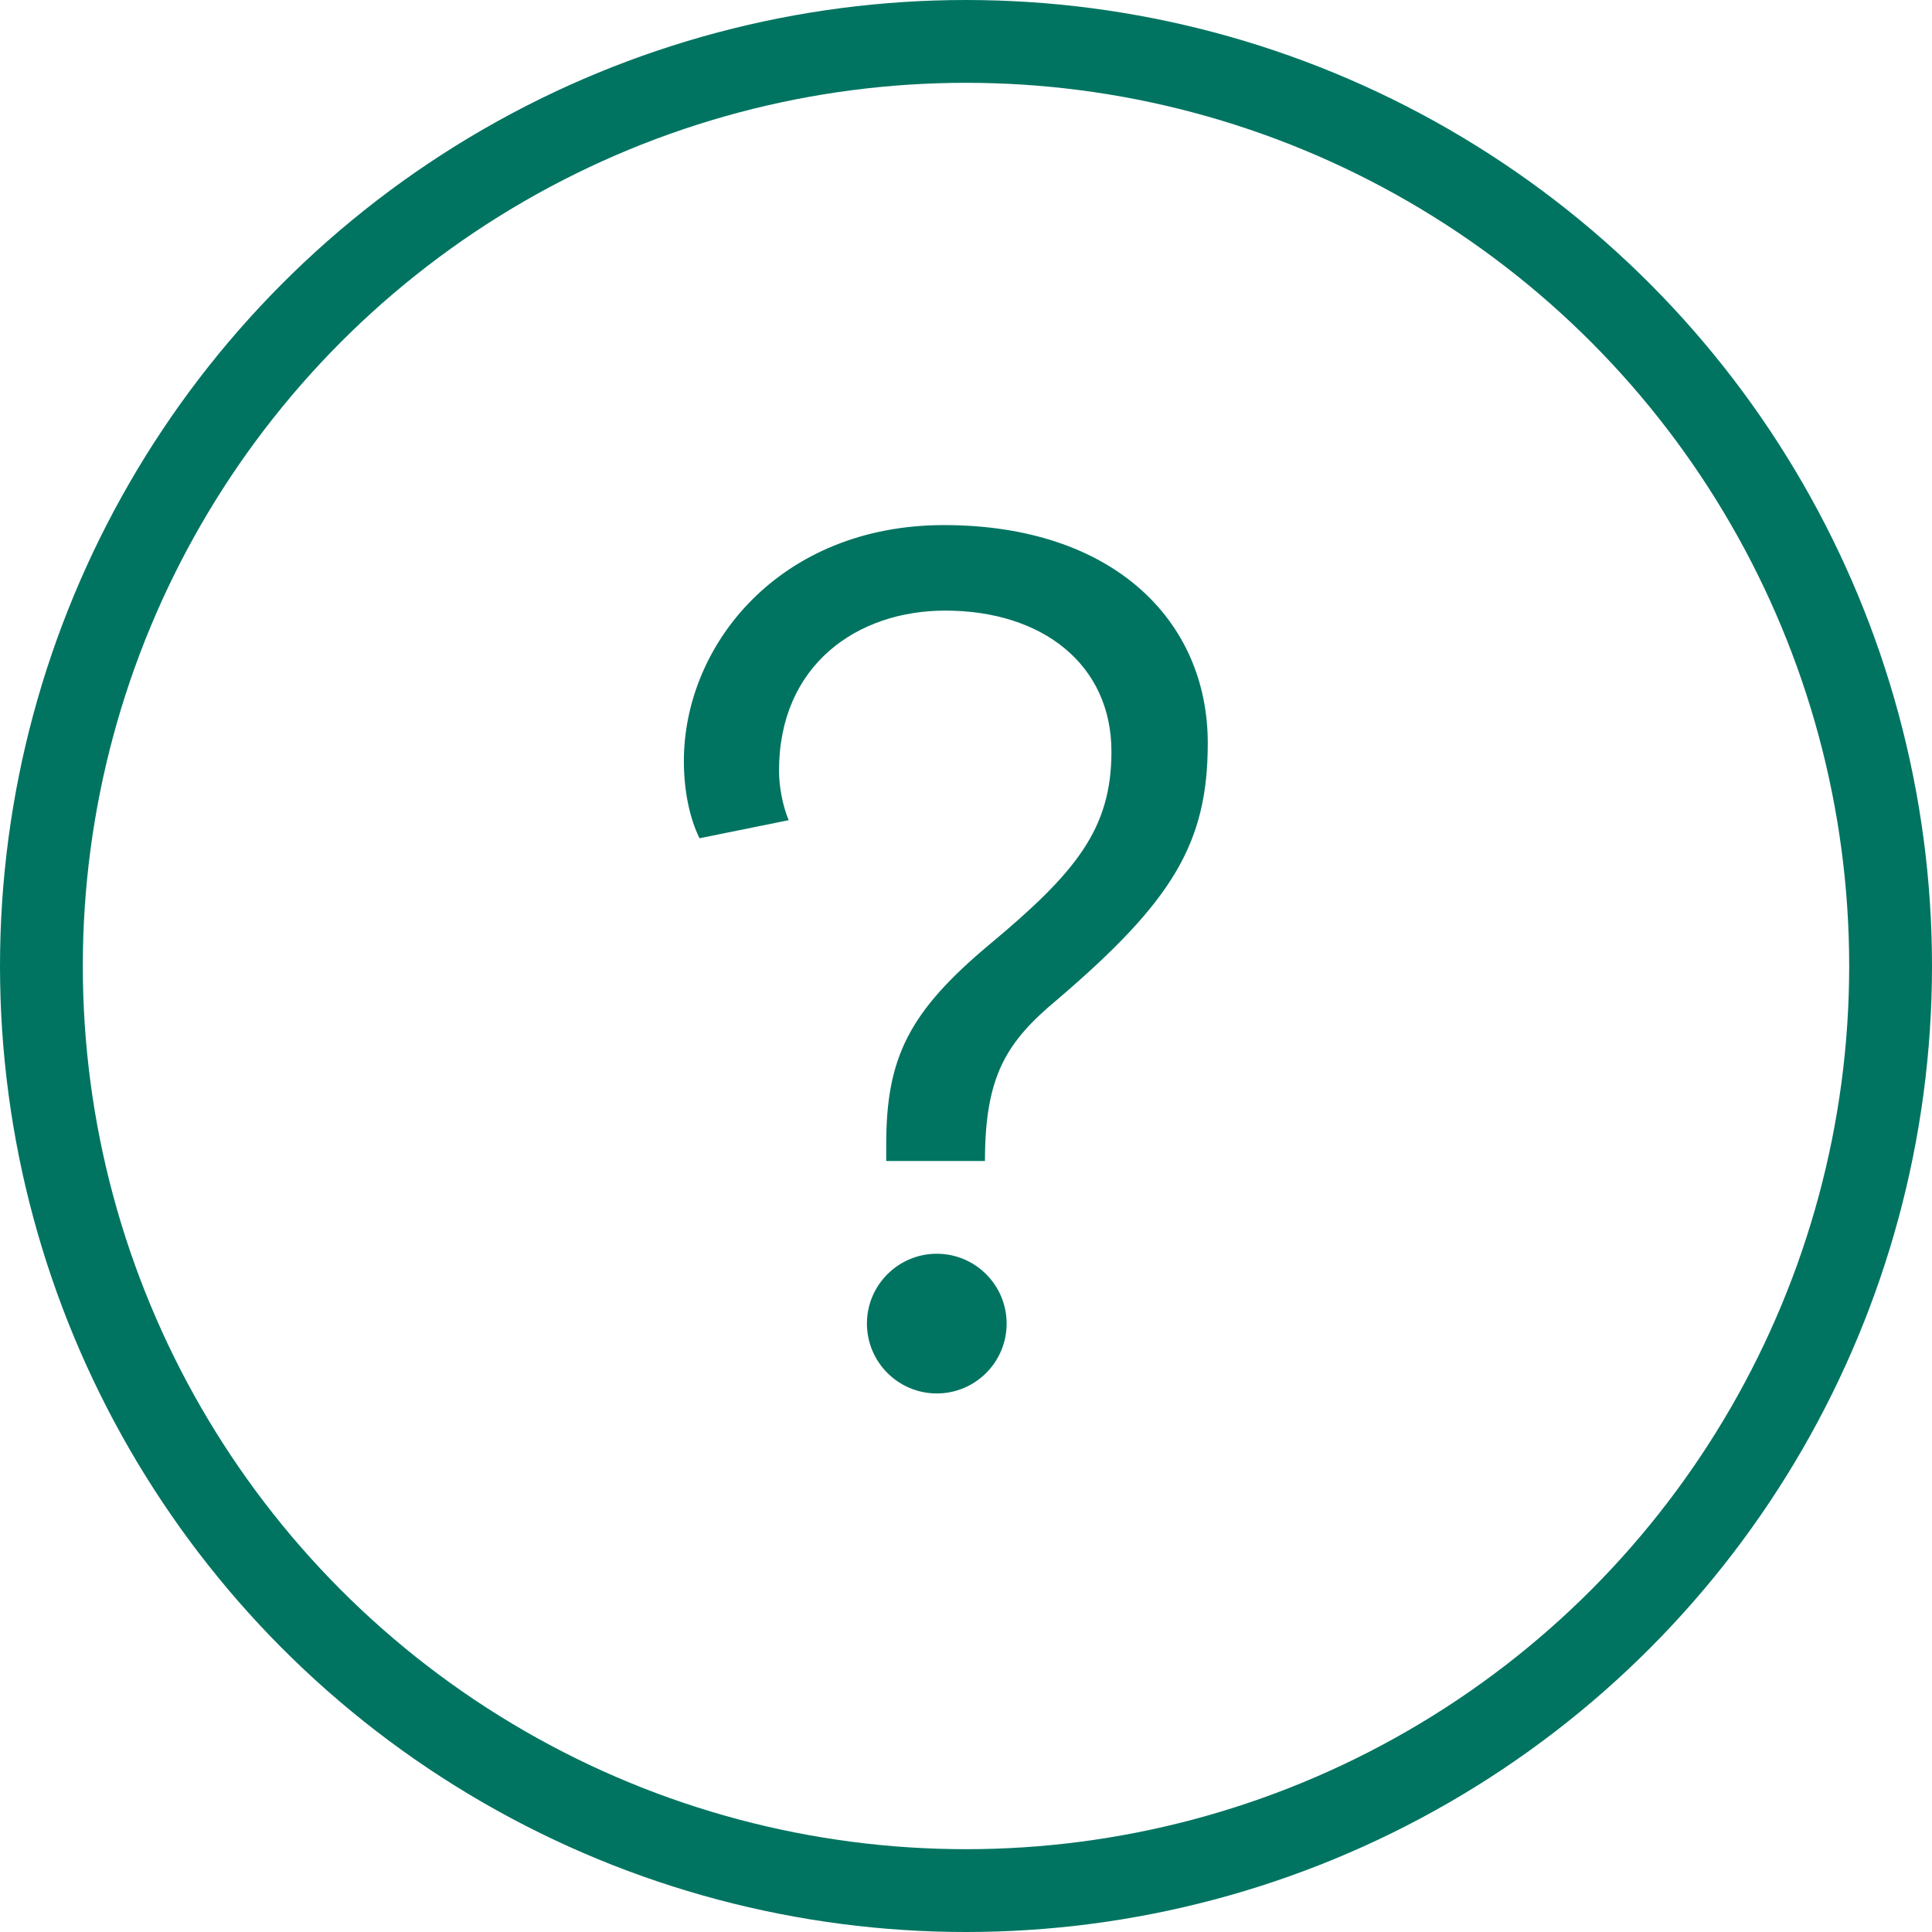
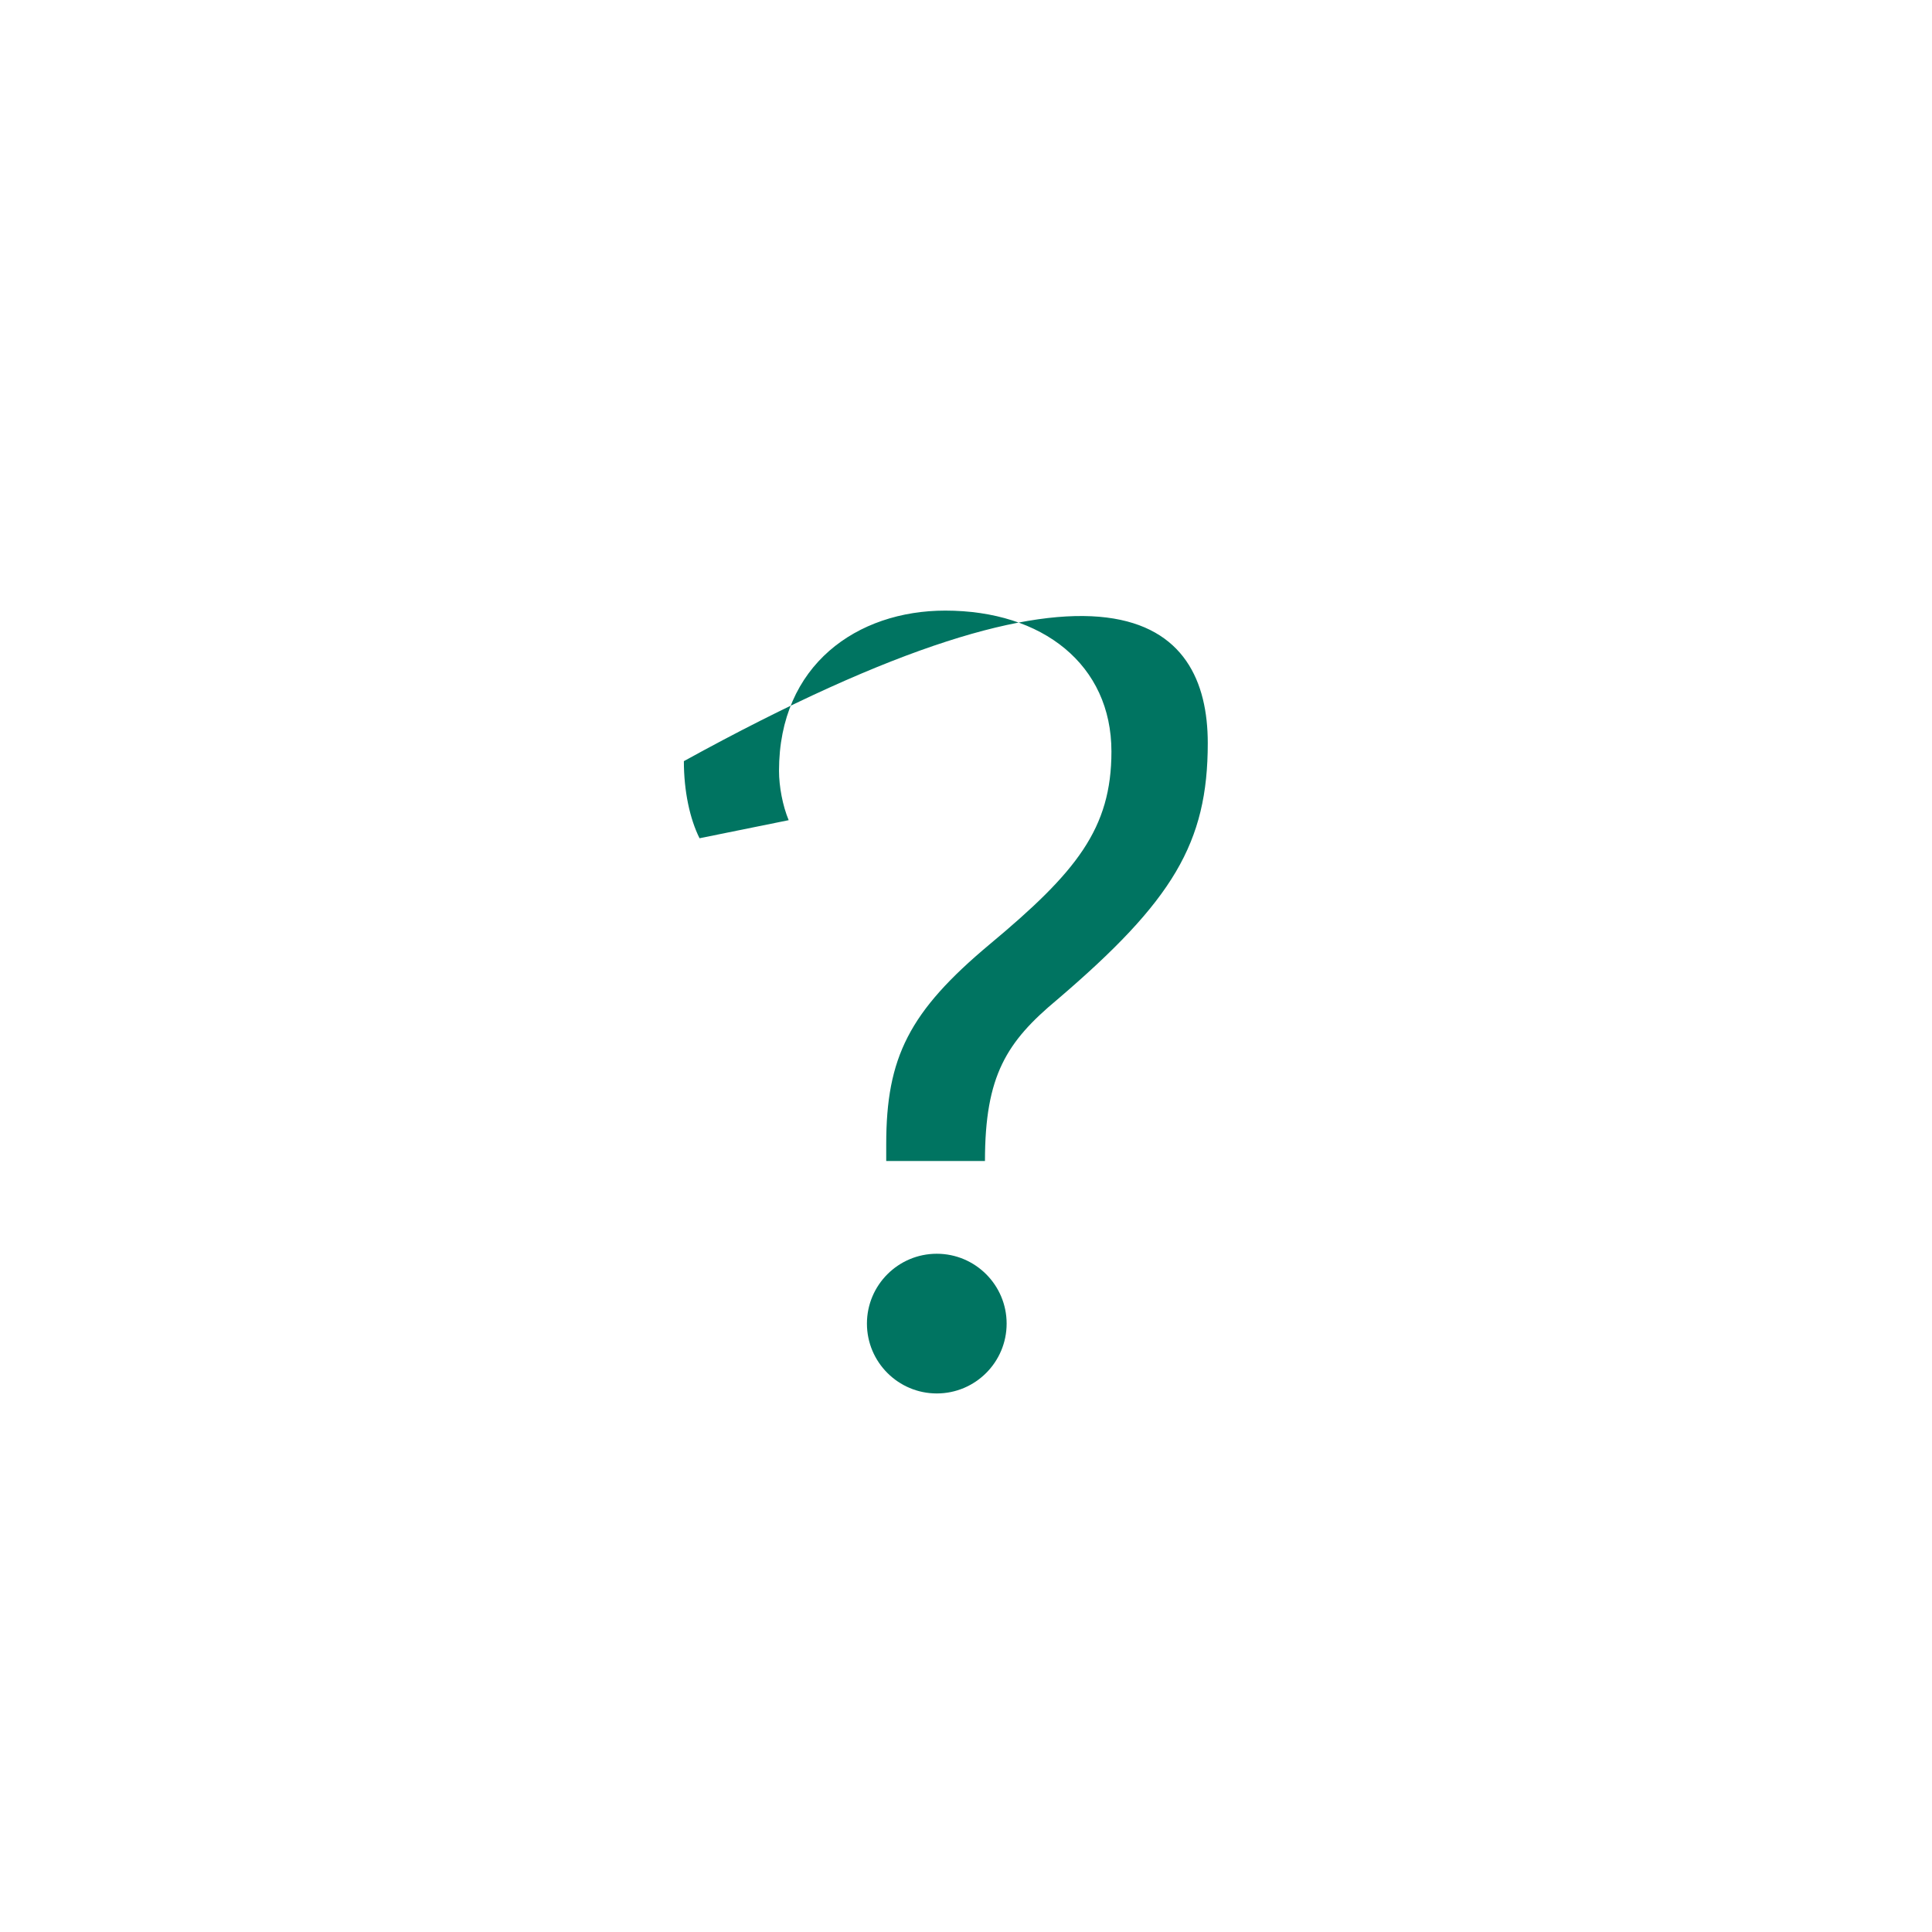
<svg xmlns="http://www.w3.org/2000/svg" width="65" height="65" viewBox="0 0 65 65" fill="none">
-   <circle cx="32.5" cy="32.5" r="31.107" stroke="#007461" stroke-width="2.786" />
-   <path d="M33.138 39.061H29.816V38.493C29.816 35.576 30.585 34.036 33.3 31.767C36.218 29.336 37.393 27.877 37.393 25.284C37.393 22.367 35.083 20.543 31.801 20.543C28.843 20.543 26.209 22.367 26.209 25.933C26.209 26.459 26.331 27.108 26.534 27.594L23.535 28.202C23.211 27.553 23.008 26.621 23.008 25.608C23.008 21.678 26.25 17.666 31.761 17.666C37.433 17.666 40.634 20.867 40.634 25C40.634 28.364 39.459 30.309 35.569 33.631C33.867 35.049 33.138 36.184 33.138 39.061ZM31.517 46.881C30.221 46.881 29.167 45.828 29.167 44.531C29.167 43.234 30.221 42.181 31.517 42.181C32.814 42.181 33.867 43.234 33.867 44.531C33.867 45.828 32.814 46.881 31.517 46.881Z" fill="#007461" />
+   <path d="M33.138 39.061H29.816V38.493C29.816 35.576 30.585 34.036 33.3 31.767C36.218 29.336 37.393 27.877 37.393 25.284C37.393 22.367 35.083 20.543 31.801 20.543C28.843 20.543 26.209 22.367 26.209 25.933C26.209 26.459 26.331 27.108 26.534 27.594L23.535 28.202C23.211 27.553 23.008 26.621 23.008 25.608C37.433 17.666 40.634 20.867 40.634 25C40.634 28.364 39.459 30.309 35.569 33.631C33.867 35.049 33.138 36.184 33.138 39.061ZM31.517 46.881C30.221 46.881 29.167 45.828 29.167 44.531C29.167 43.234 30.221 42.181 31.517 42.181C32.814 42.181 33.867 43.234 33.867 44.531C33.867 45.828 32.814 46.881 31.517 46.881Z" fill="#007461" />
</svg>